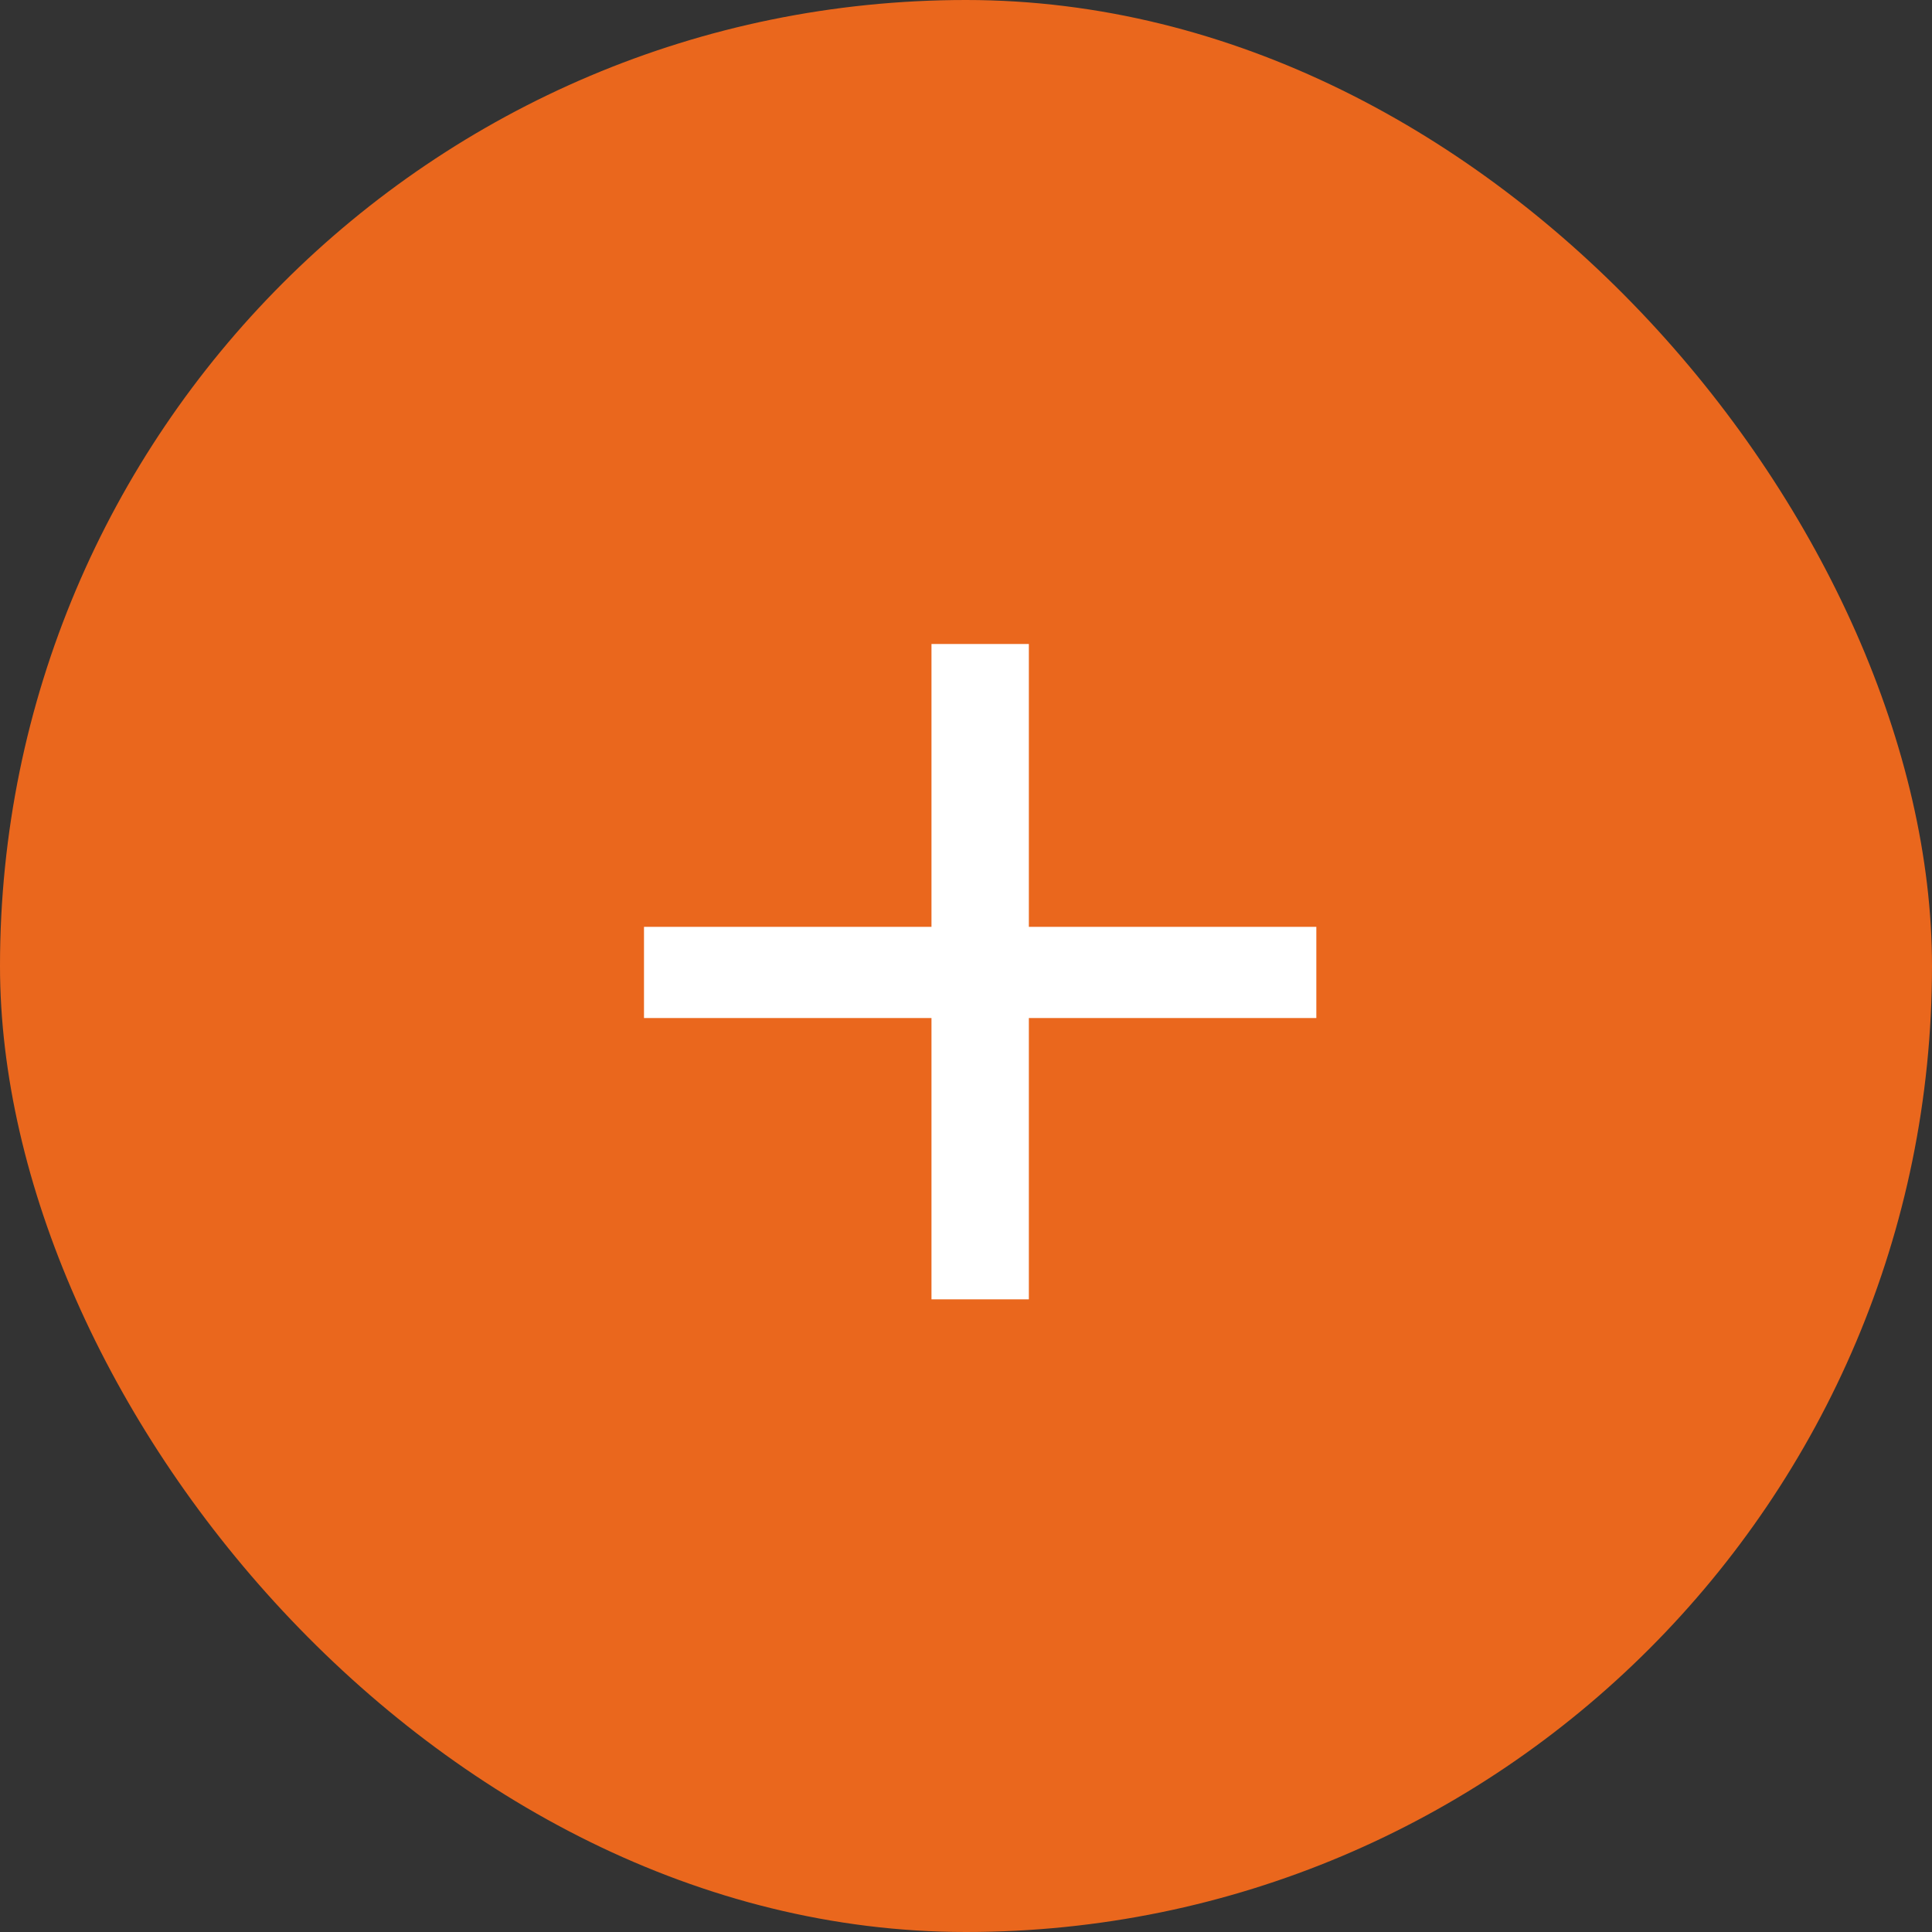
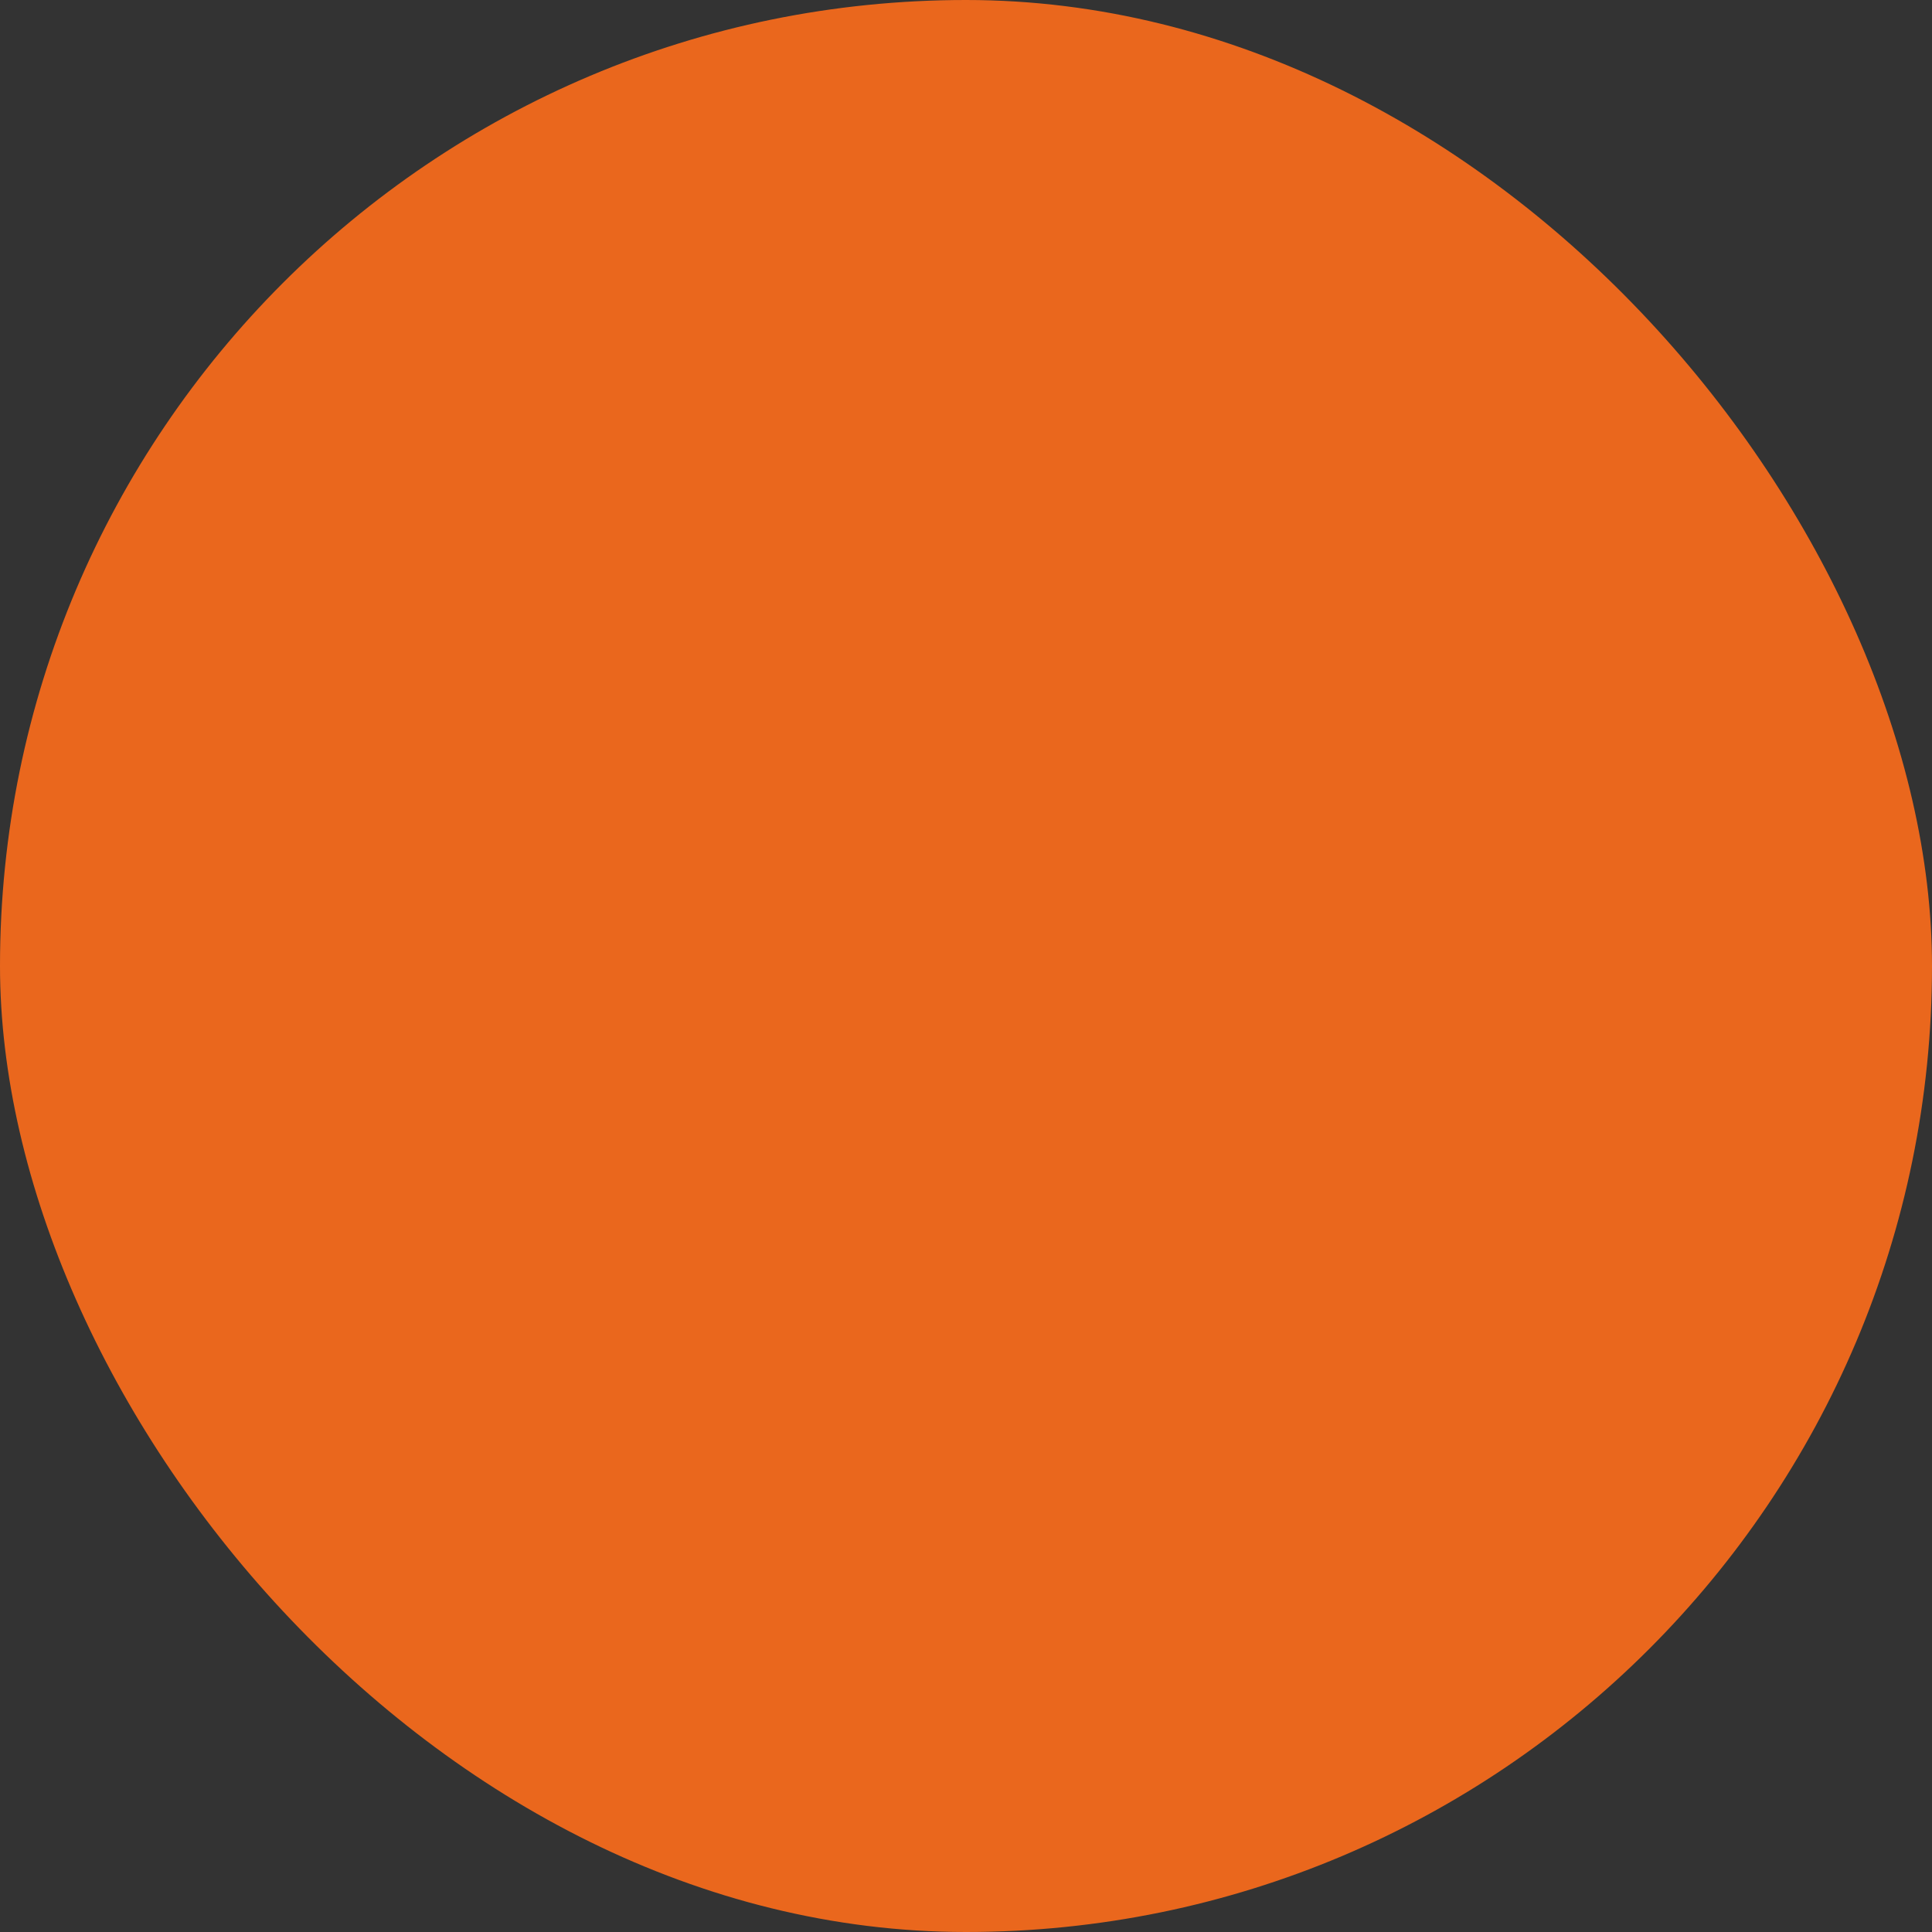
<svg xmlns="http://www.w3.org/2000/svg" width="60" height="60" viewBox="0 0 60 60" fill="none">
  <rect x="0" y="0" width="60" height="60" fill="#333333" stroke="none" />
  <rect width="60" height="60" rx="30" fill="#EA671D" />
-   <path d="M28.928 40.352V20H31.952V40.352H28.928ZM20 31.616V28.784H40.88V31.616H20Z" fill="white" />
</svg>